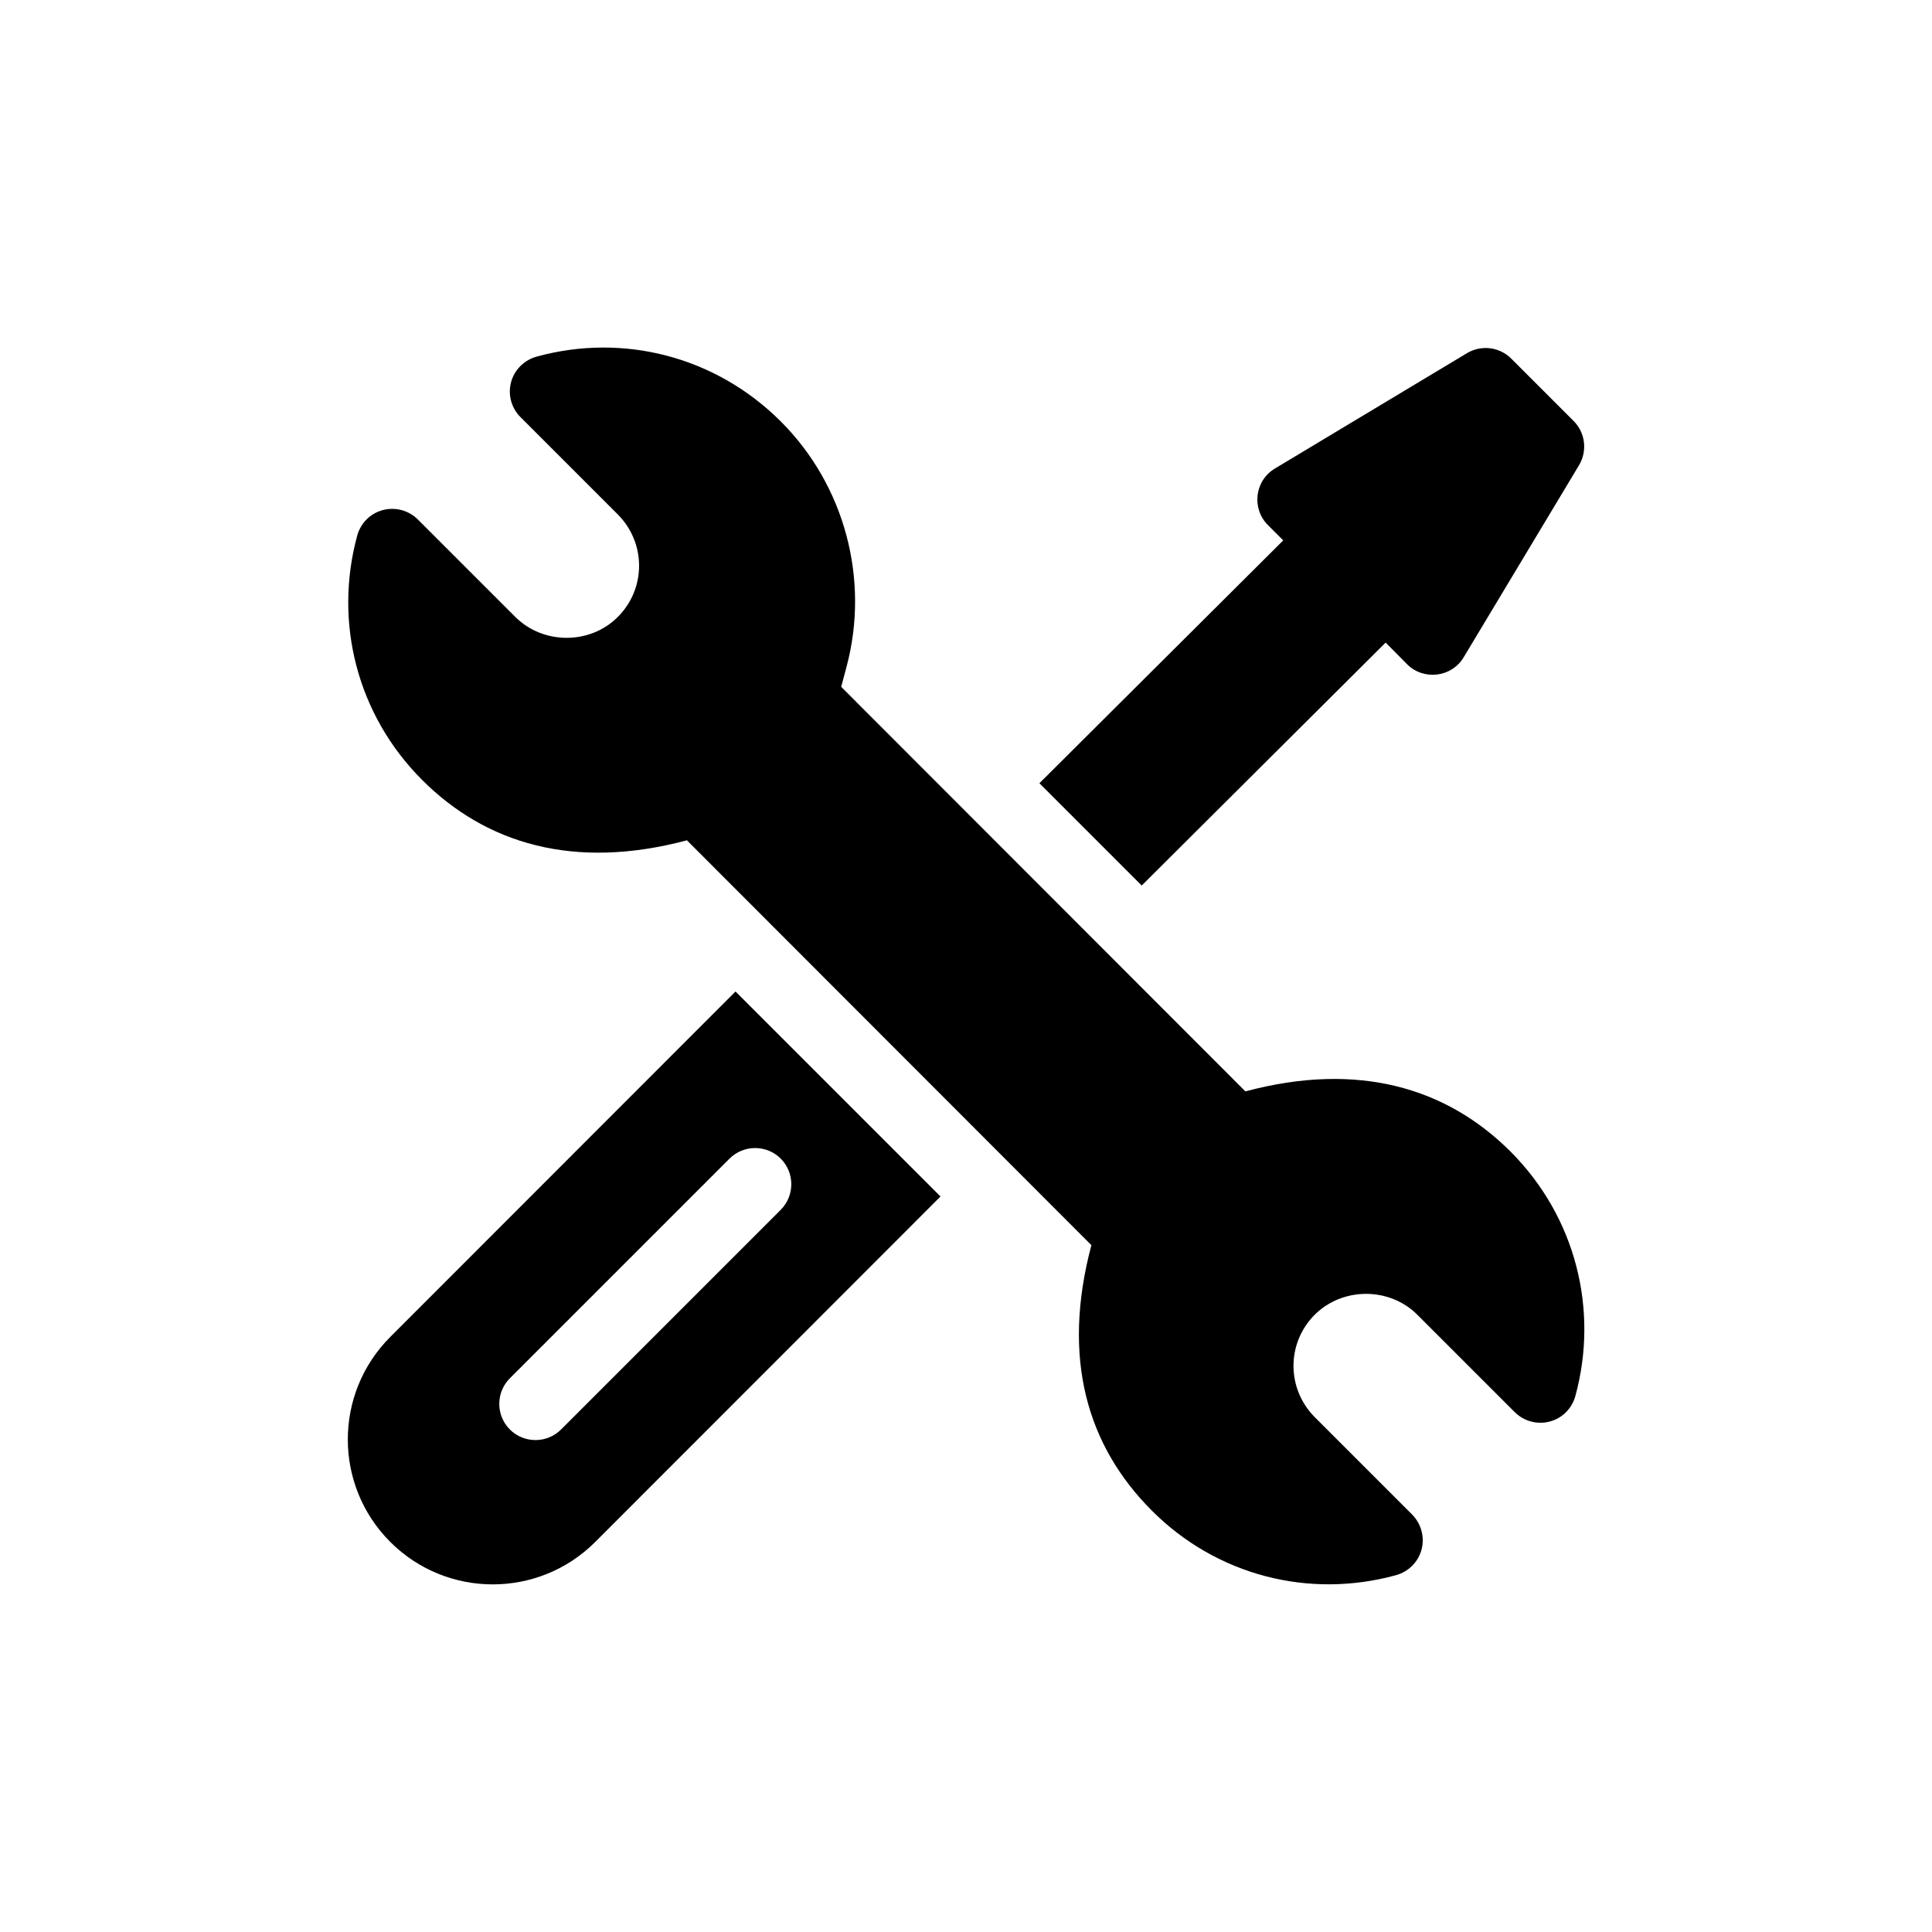
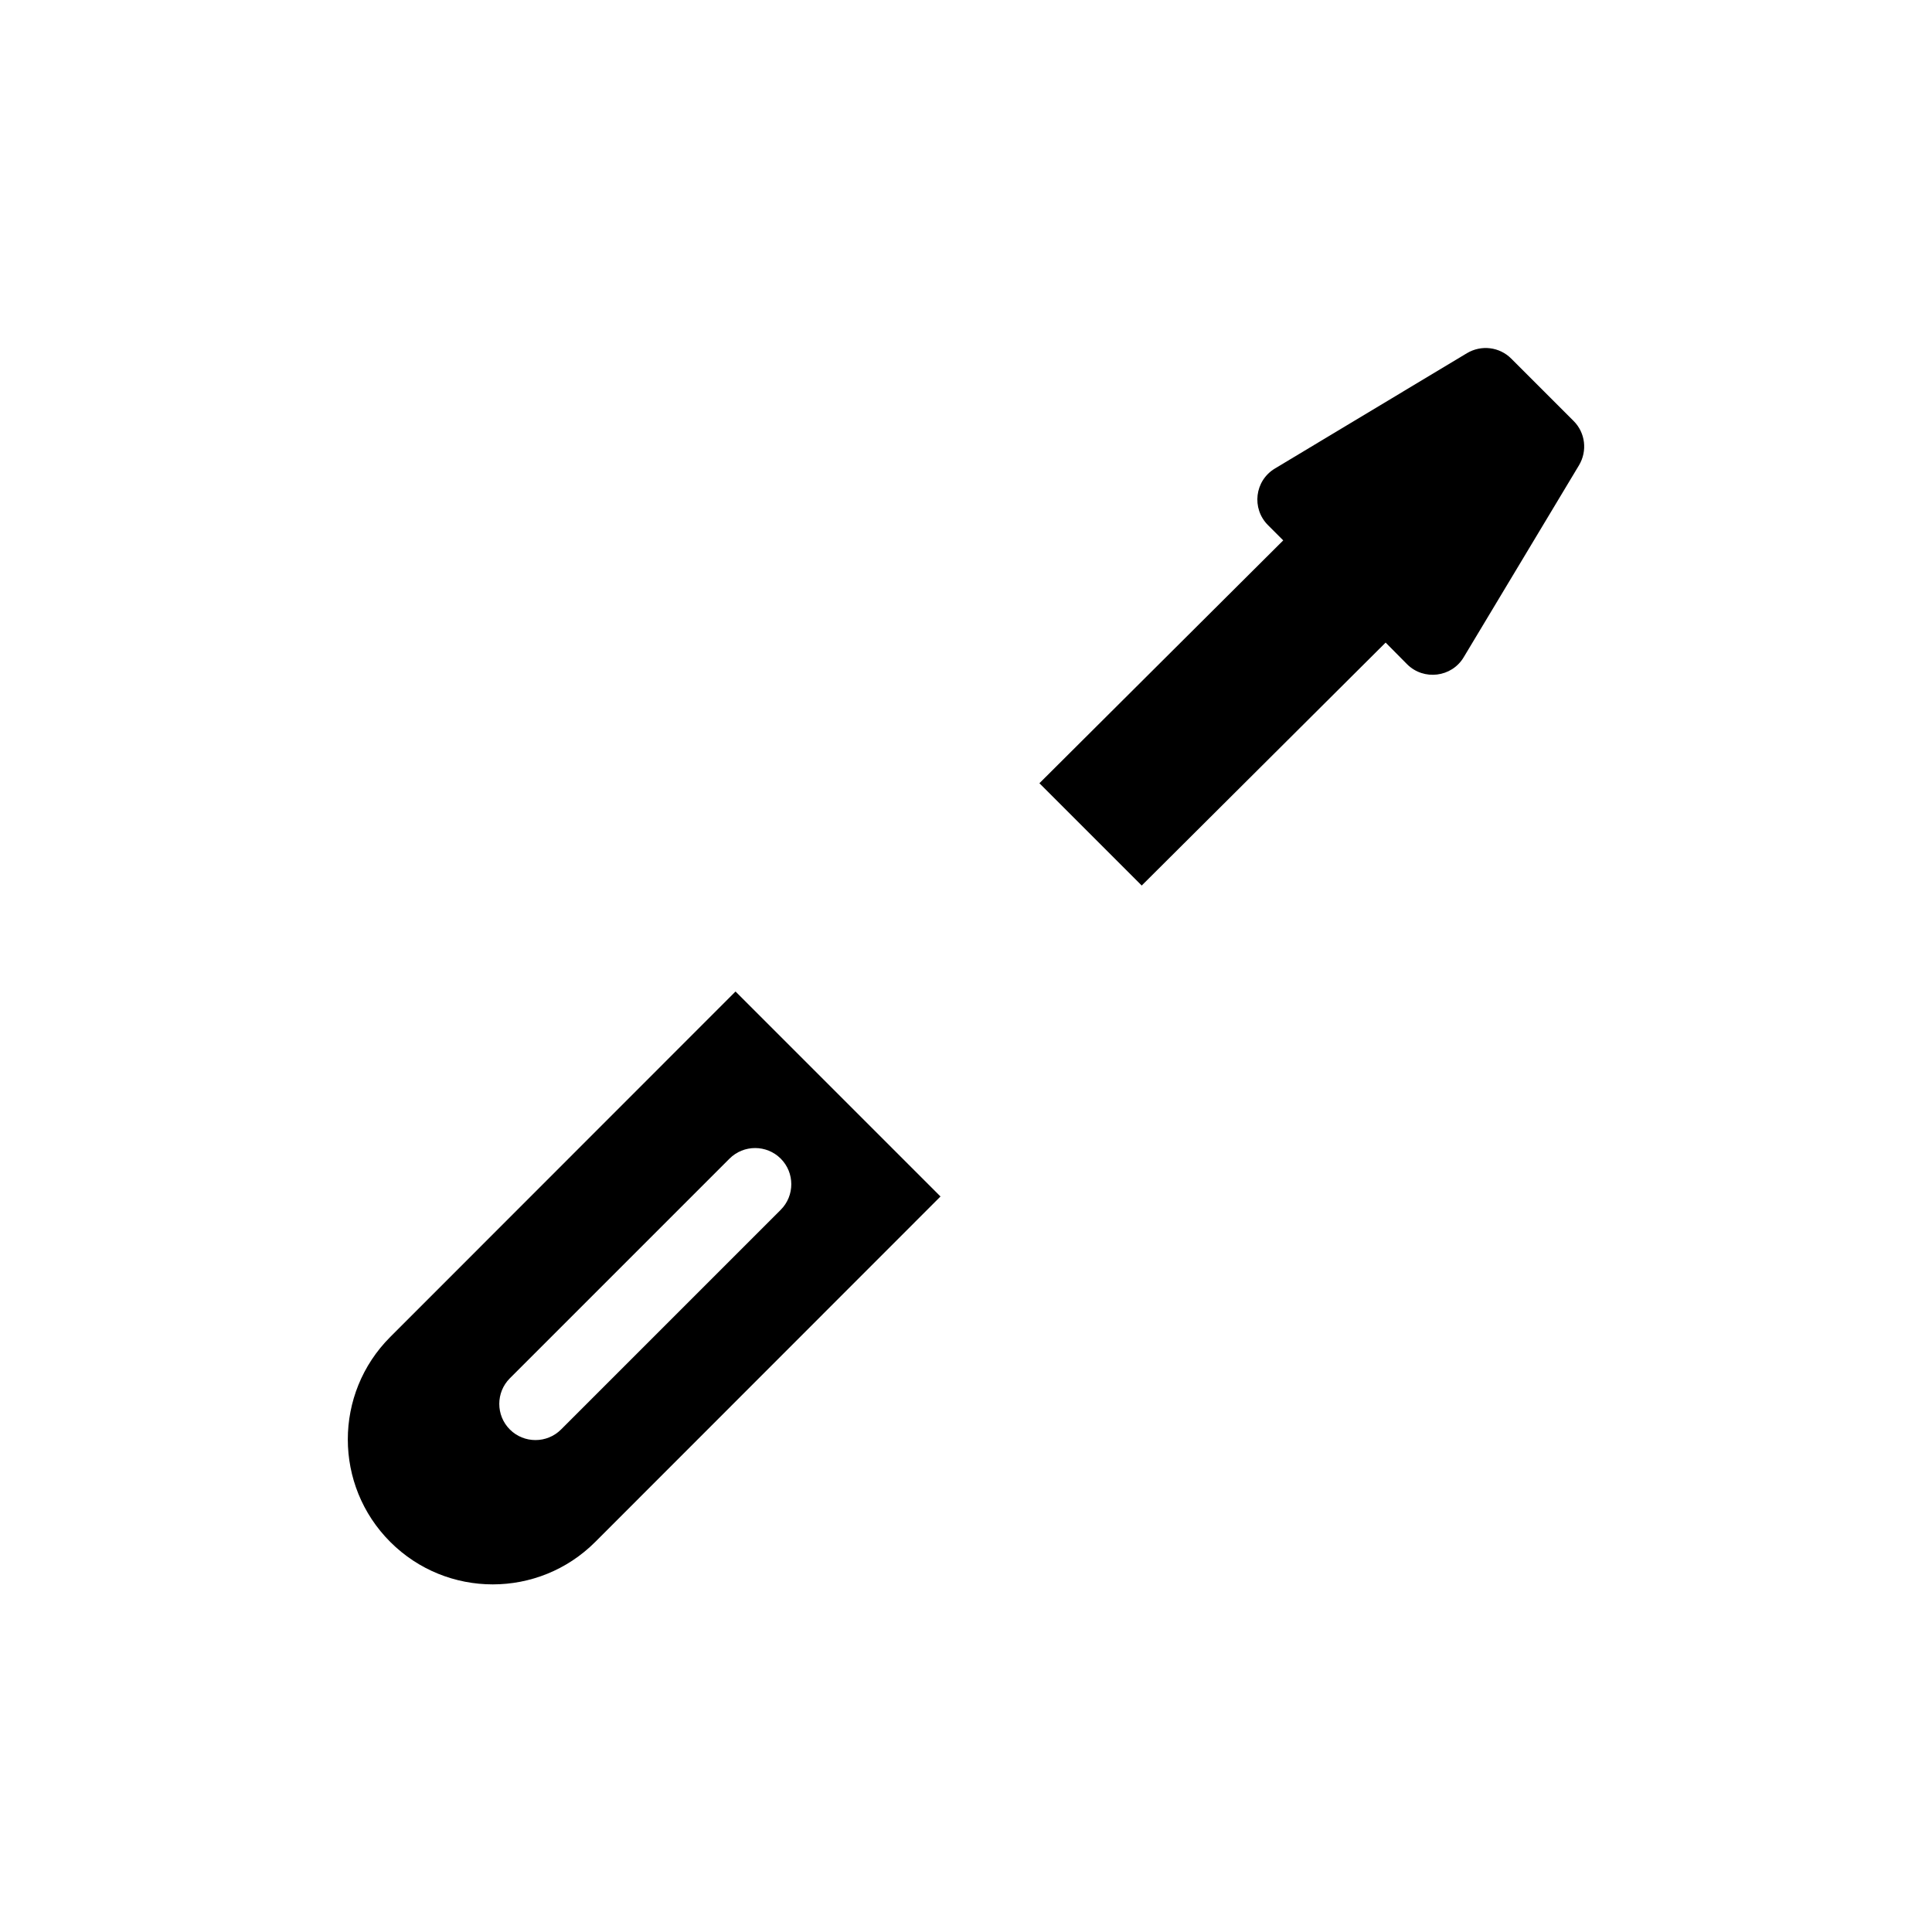
<svg xmlns="http://www.w3.org/2000/svg" id="Calque_1" viewBox="0 0 100 100">
  <defs>
    <style>.cls-1{fill:#000;stroke-width:0px;}</style>
  </defs>
-   <path class="cls-1" d="M35.57,43.51l20.92,20.94c-1.56,5.87-.21,10.39,3.12,13.73,3.36,3.37,8.14,4.59,12.65,3.35.64-.18,1.15-.68,1.32-1.33.17-.65-.02-1.33-.49-1.81l-5.04-5.04c-1.47-1.48-1.46-3.84,0-5.3,1.46-1.45,3.88-1.43,5.31,0l5.04,5.04c.47.47,1.16.66,1.81.49.65-.17,1.15-.67,1.33-1.32,1.22-4.47.02-9.27-3.35-12.65-3.29-3.29-7.86-4.69-13.73-3.12l-20.92-20.94.28-1.05c1.2-4.52-.1-9.38-3.4-12.68-3.36-3.36-8.14-4.6-12.65-3.36-.64.18-1.15.68-1.32,1.33-.17.65.02,1.33.49,1.8l5.04,5.04c1.47,1.48,1.46,3.84,0,5.3-1.44,1.45-3.87,1.44-5.31,0l-5.04-5.04c-.47-.47-1.16-.66-1.81-.49-.65.17-1.15.67-1.33,1.32-1.22,4.47-.02,9.27,3.36,12.65,3.29,3.29,7.85,4.69,13.72,3.12h0Z" />
  <path class="cls-1" d="M29.04,73.99c-.73.73-1.92.73-2.65,0-.73-.73-.73-1.92,0-2.65l11.37-11.37c.73-.73,1.92-.73,2.65,0,.73.73.73,1.92,0,2.65l-11.37,11.37h0ZM38.07,51.32l-17.87,17.88c-2.93,2.93-2.93,7.68,0,10.61,2.93,2.93,7.68,2.93,10.61,0l17.87-17.88-10.61-10.61h0Z" />
  <path class="cls-1" d="M59.1,45.83l12.62-12.57,1.11,1.12c.86.86,2.31.68,2.93-.36l5.97-9.94c.44-.74.33-1.68-.28-2.29l-3.23-3.23c-.61-.61-1.55-.72-2.29-.28l-9.94,5.97c-1.05.63-1.22,2.07-.36,2.93l.79.79-12.62,12.57,5.3,5.3h0Z" />
</svg>